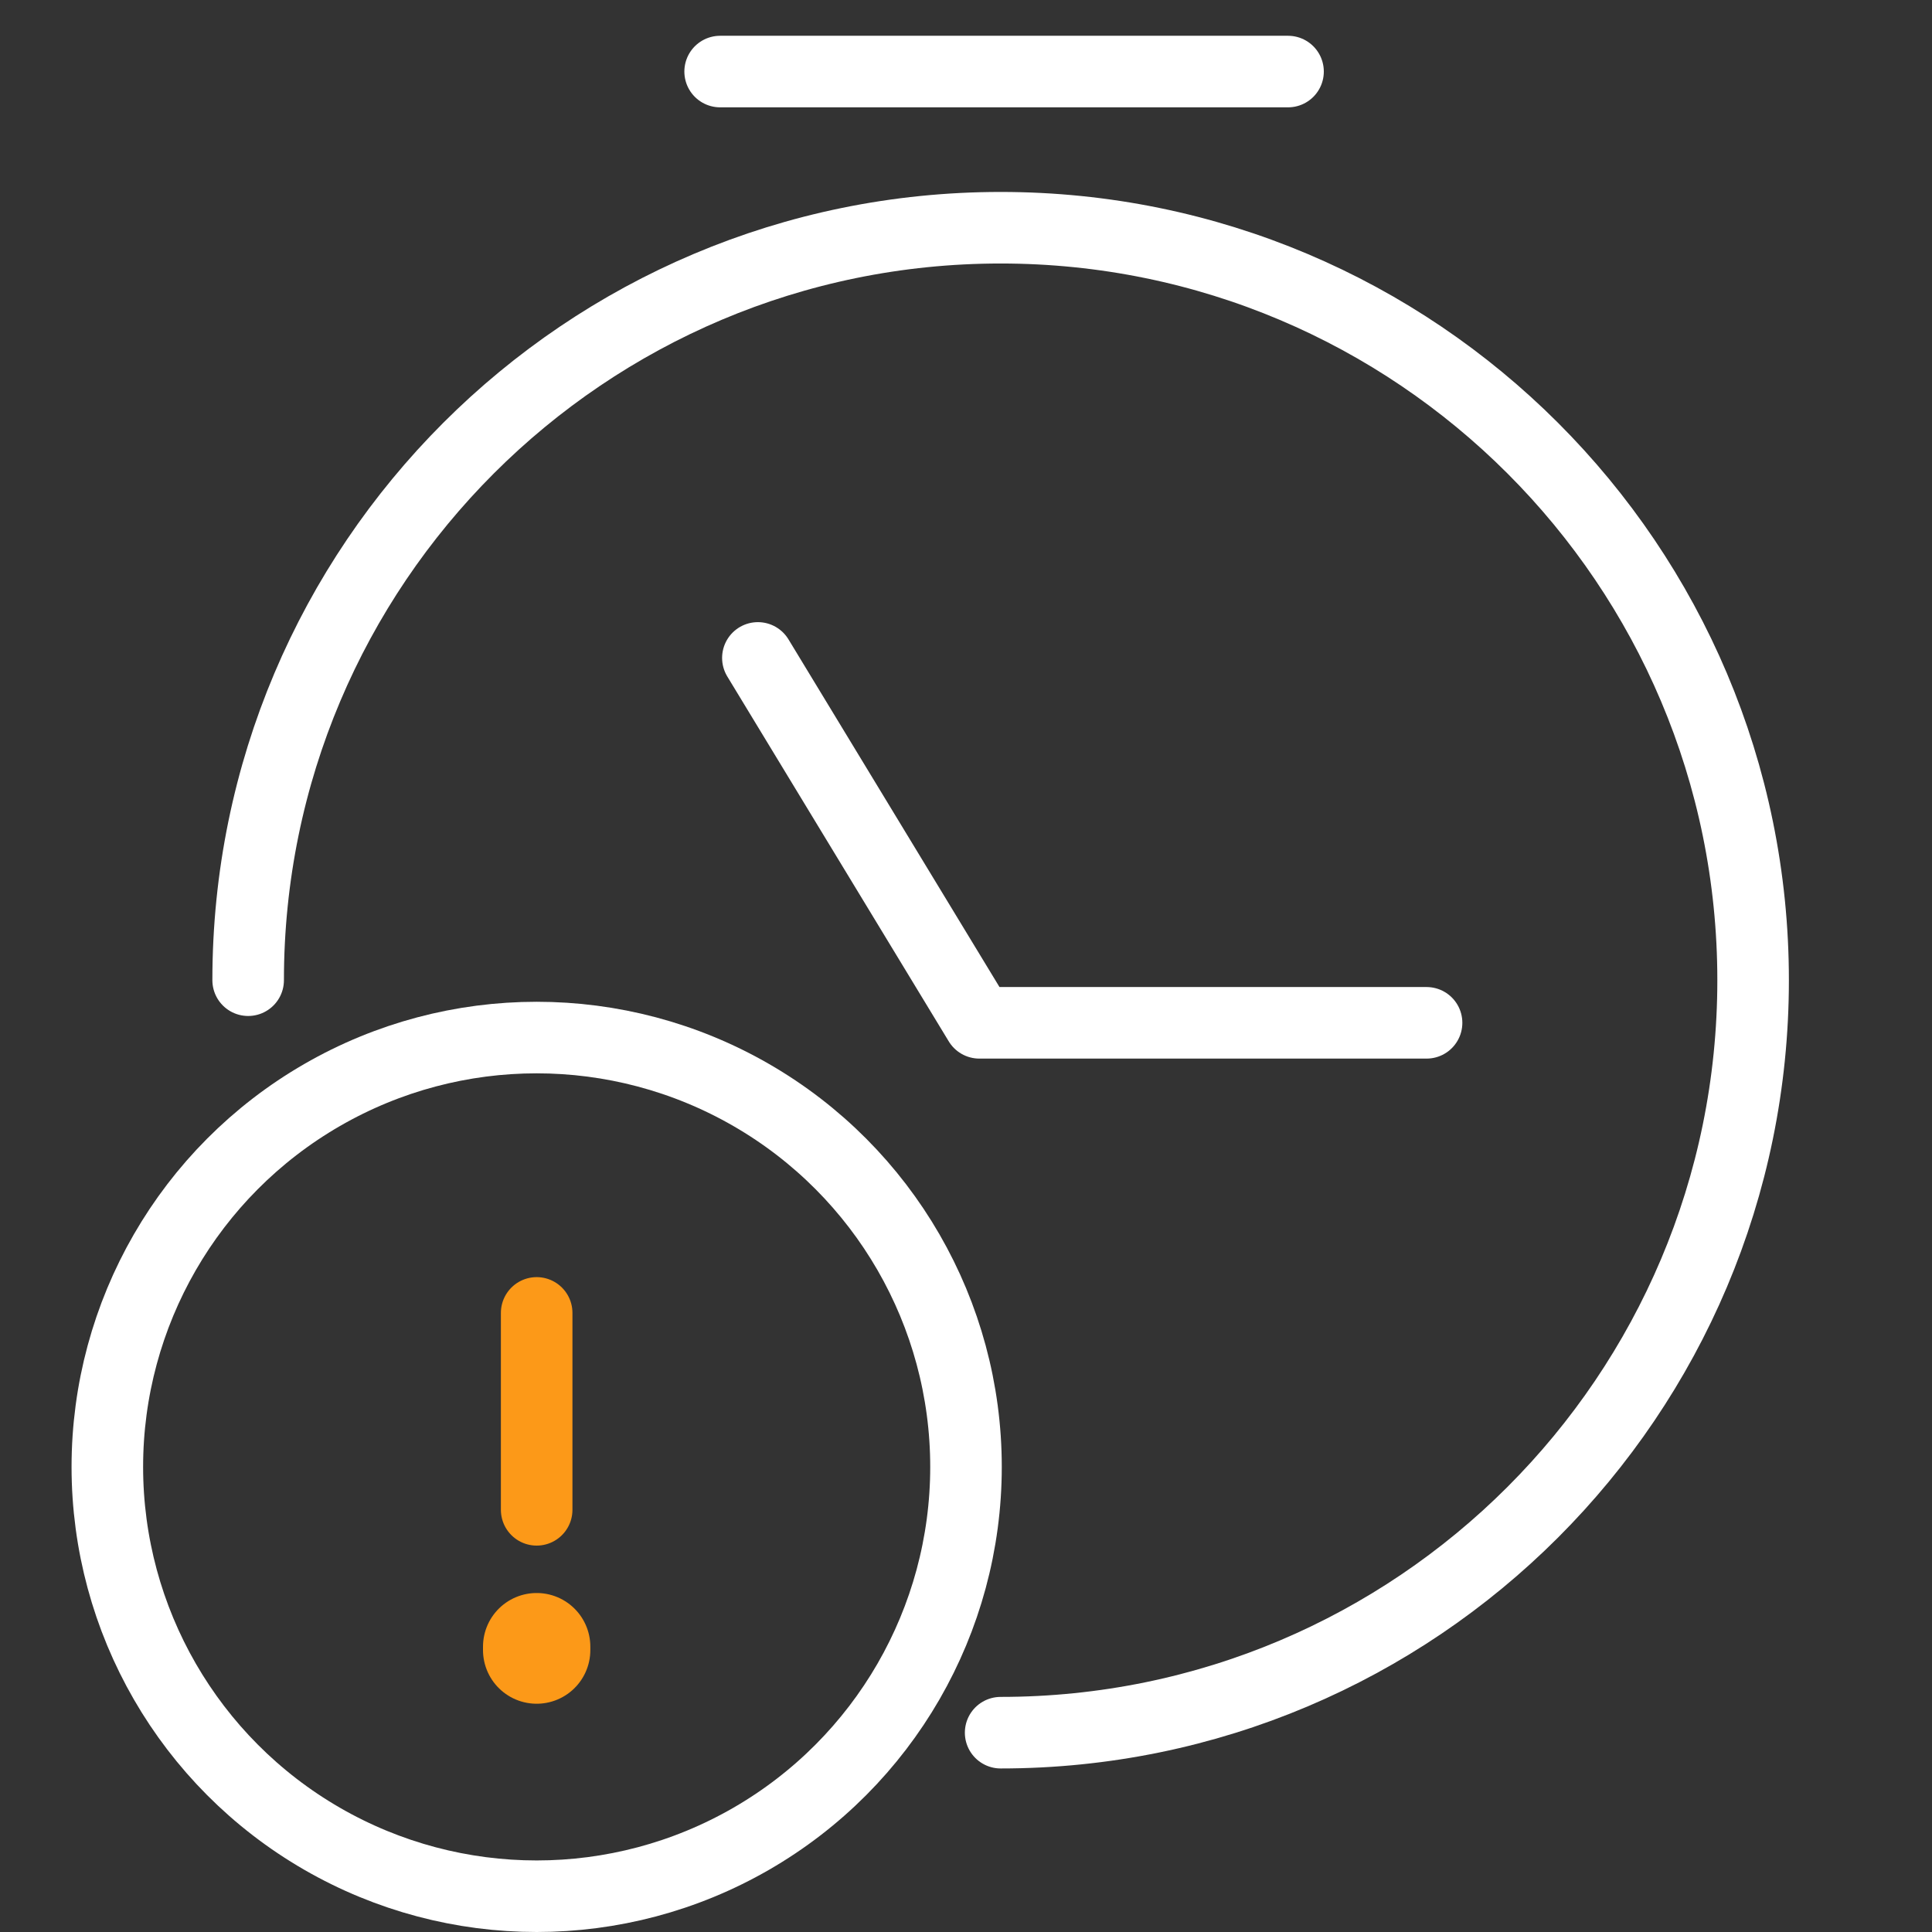
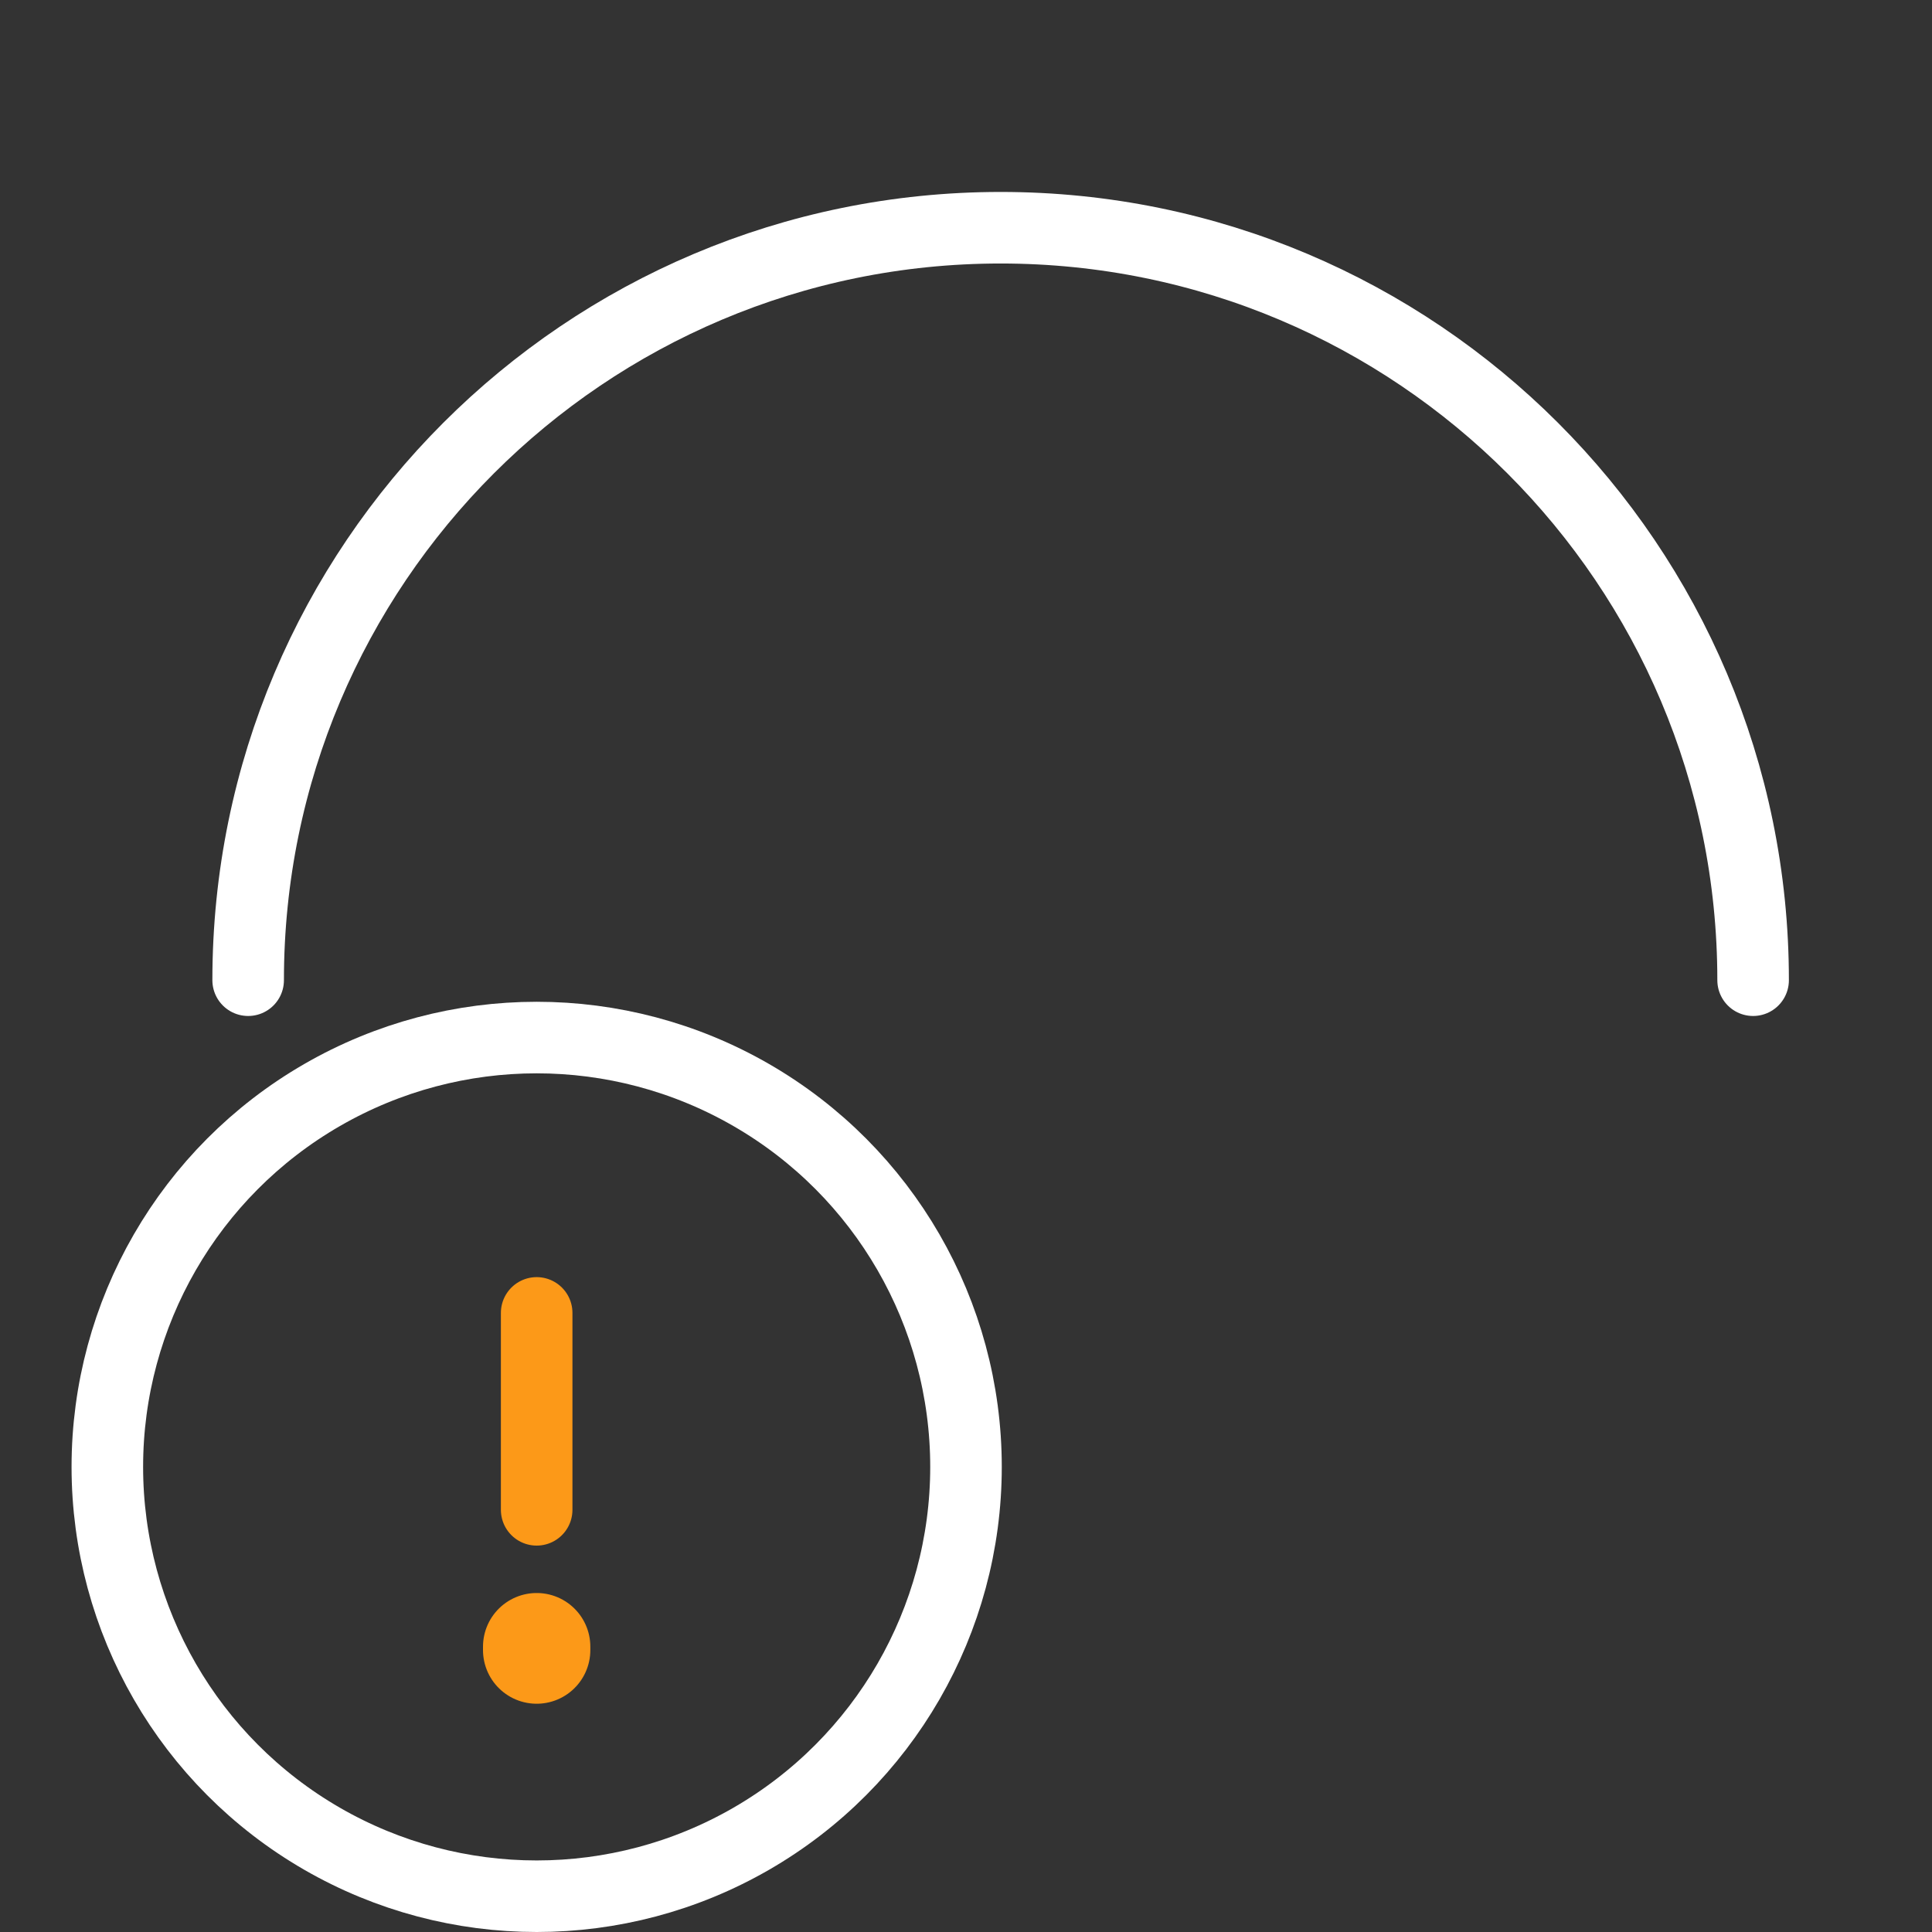
<svg xmlns="http://www.w3.org/2000/svg" width="54" height="54" viewBox="0 0 54 54" fill="none">
  <rect x="0" y="0" width="54" height="54" fill="#333333" stroke="none" />
-   <path d="M6.936 27.397C6.936 15.781 16.353 6.365 27.968 6.365C39.584 6.365 49 15.781 49 27.397C49 39.012 39.584 48.429 27.968 48.429" stroke="white" stroke-width="2" stroke-linecap="round" />
-   <path d="M21.183 18.389L27.373 28.588H39.873" stroke="white" stroke-width="2" stroke-linecap="round" stroke-linejoin="round" />
-   <path d="M36.001 2H20.128" stroke="white" stroke-width="2" stroke-linecap="round" />
+   <path d="M6.936 27.397C6.936 15.781 16.353 6.365 27.968 6.365C39.584 6.365 49 15.781 49 27.397" stroke="white" stroke-width="2" stroke-linecap="round" />
  <circle cx="11" cy="11" r="12" transform="matrix(-1 0 0 1 26 30)" stroke="white" stroke-width="2" />
  <path d="M15 36.696V42.2" stroke="#FC9918" stroke-width="2" stroke-linecap="round" />
  <path d="M15 46.025V46.12" stroke="#FC9918" stroke-width="3" stroke-linecap="round" />
</svg>